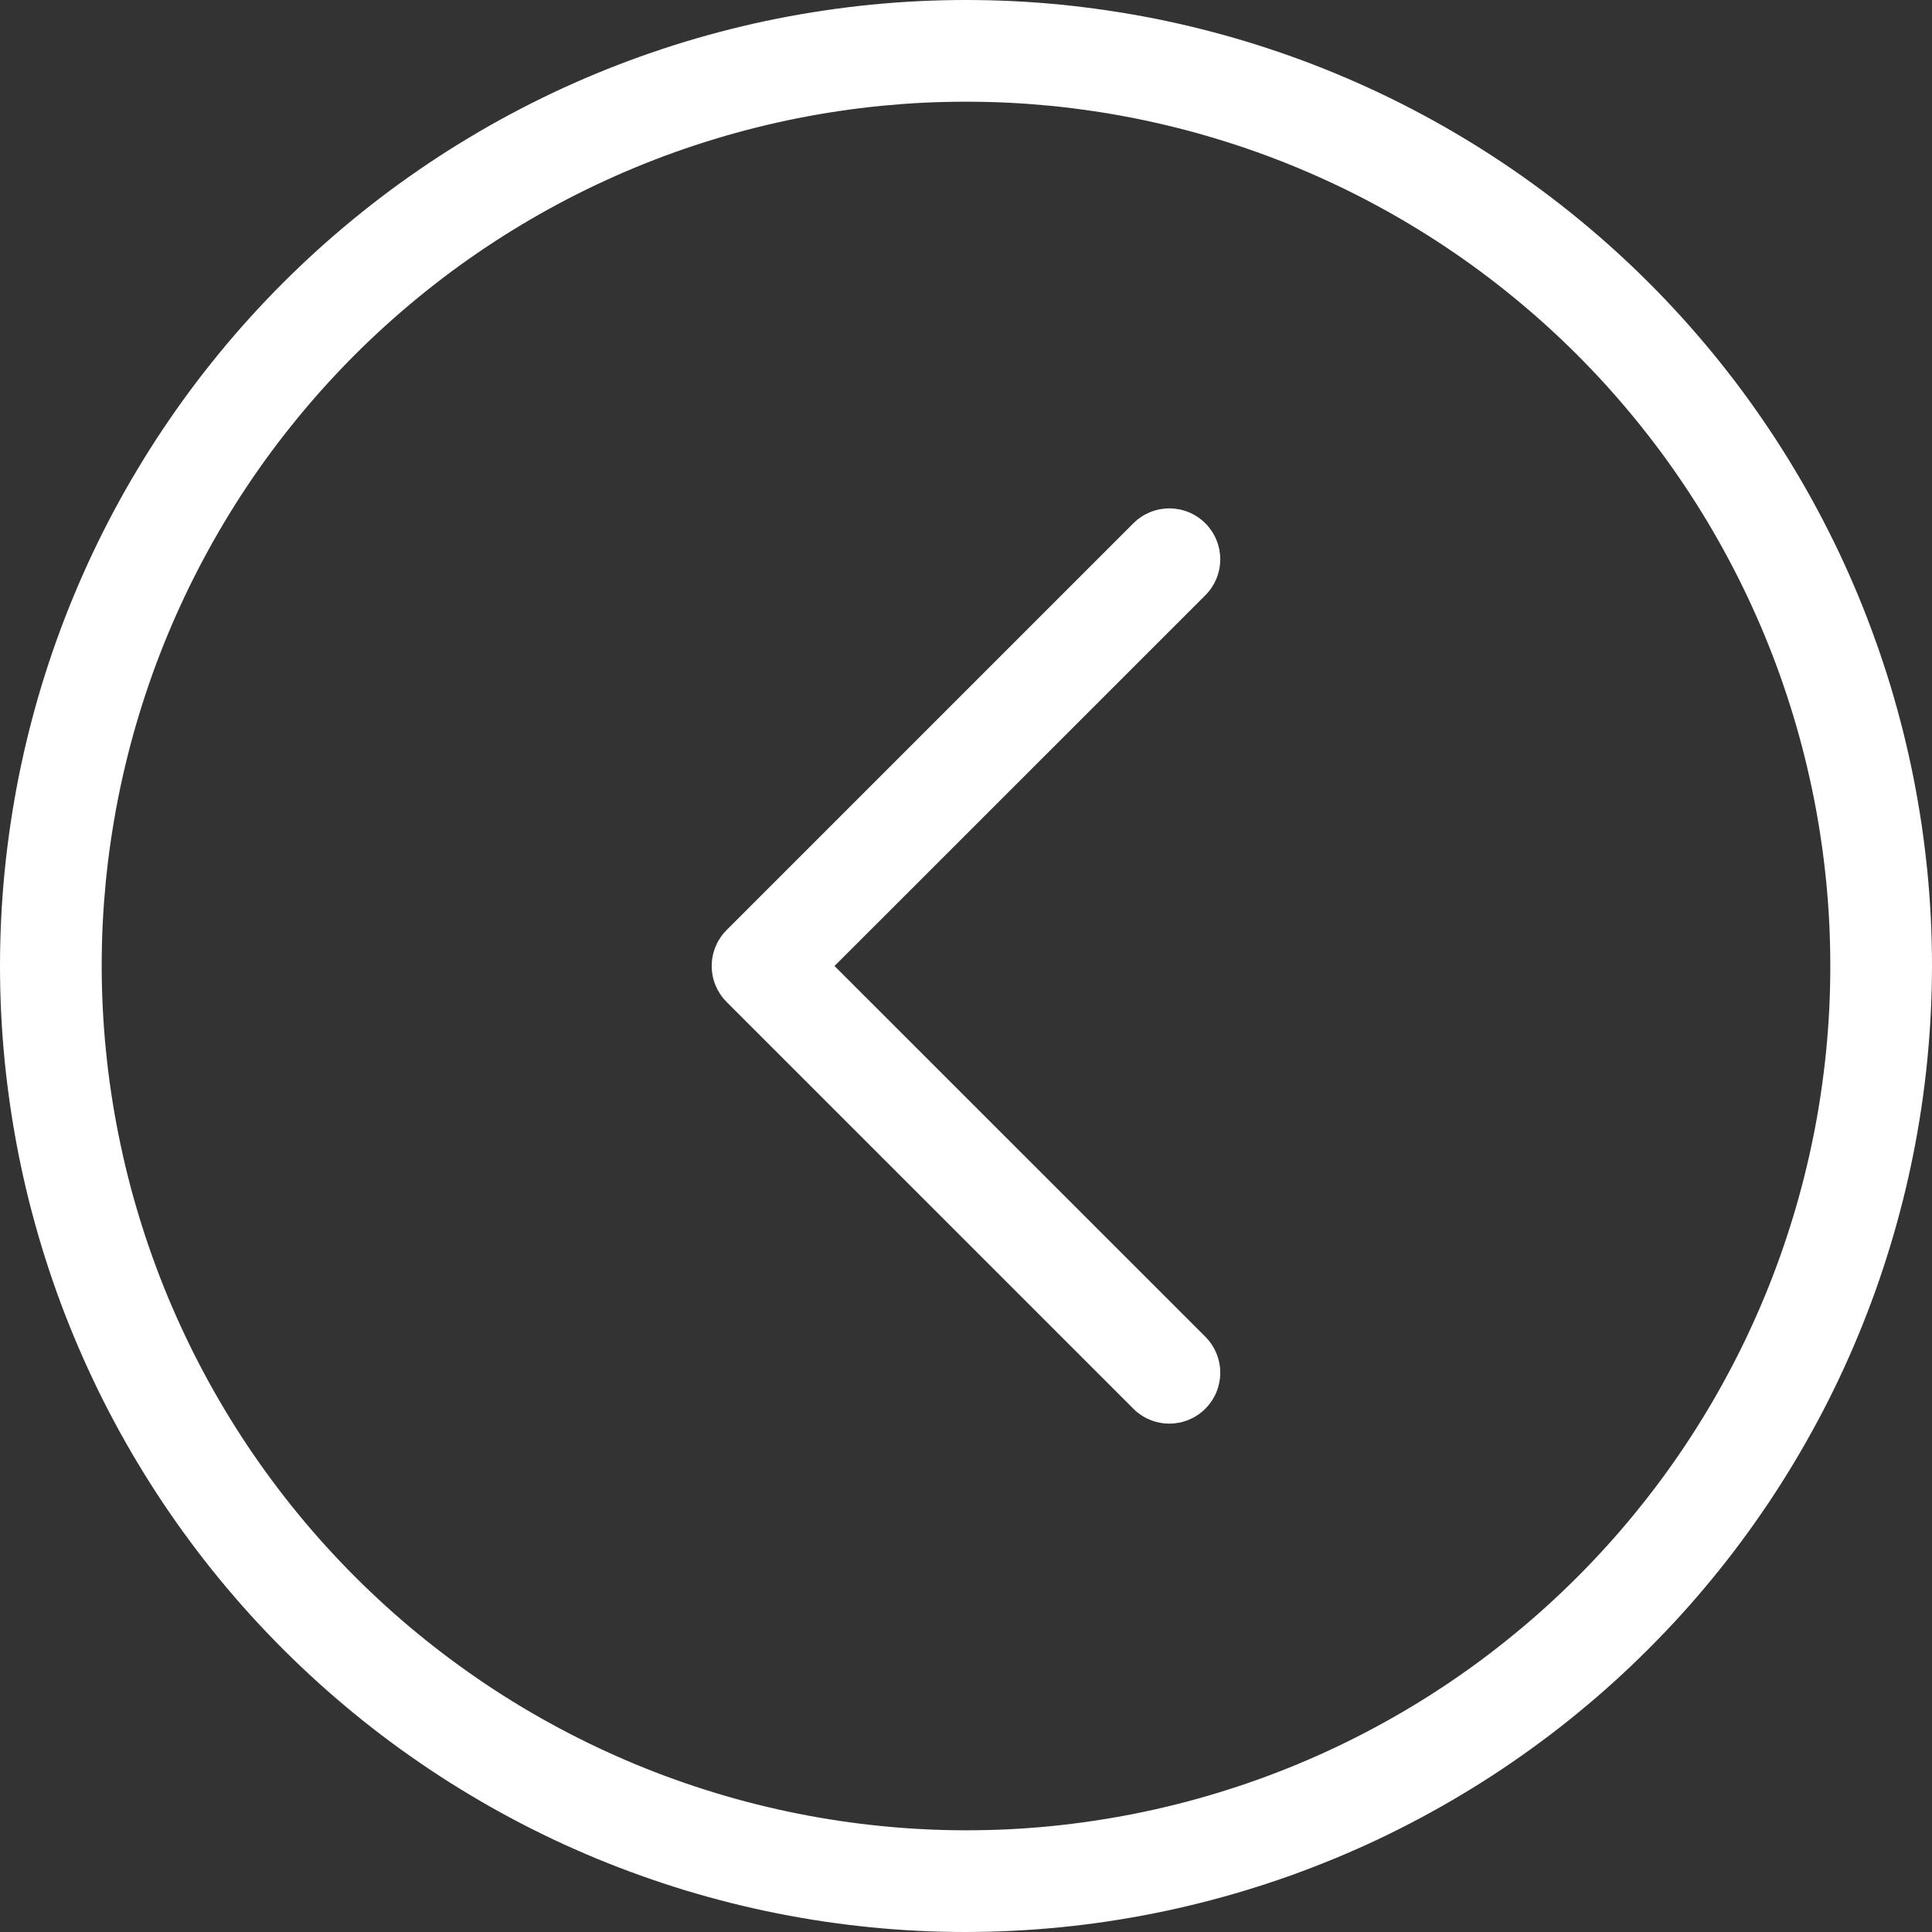
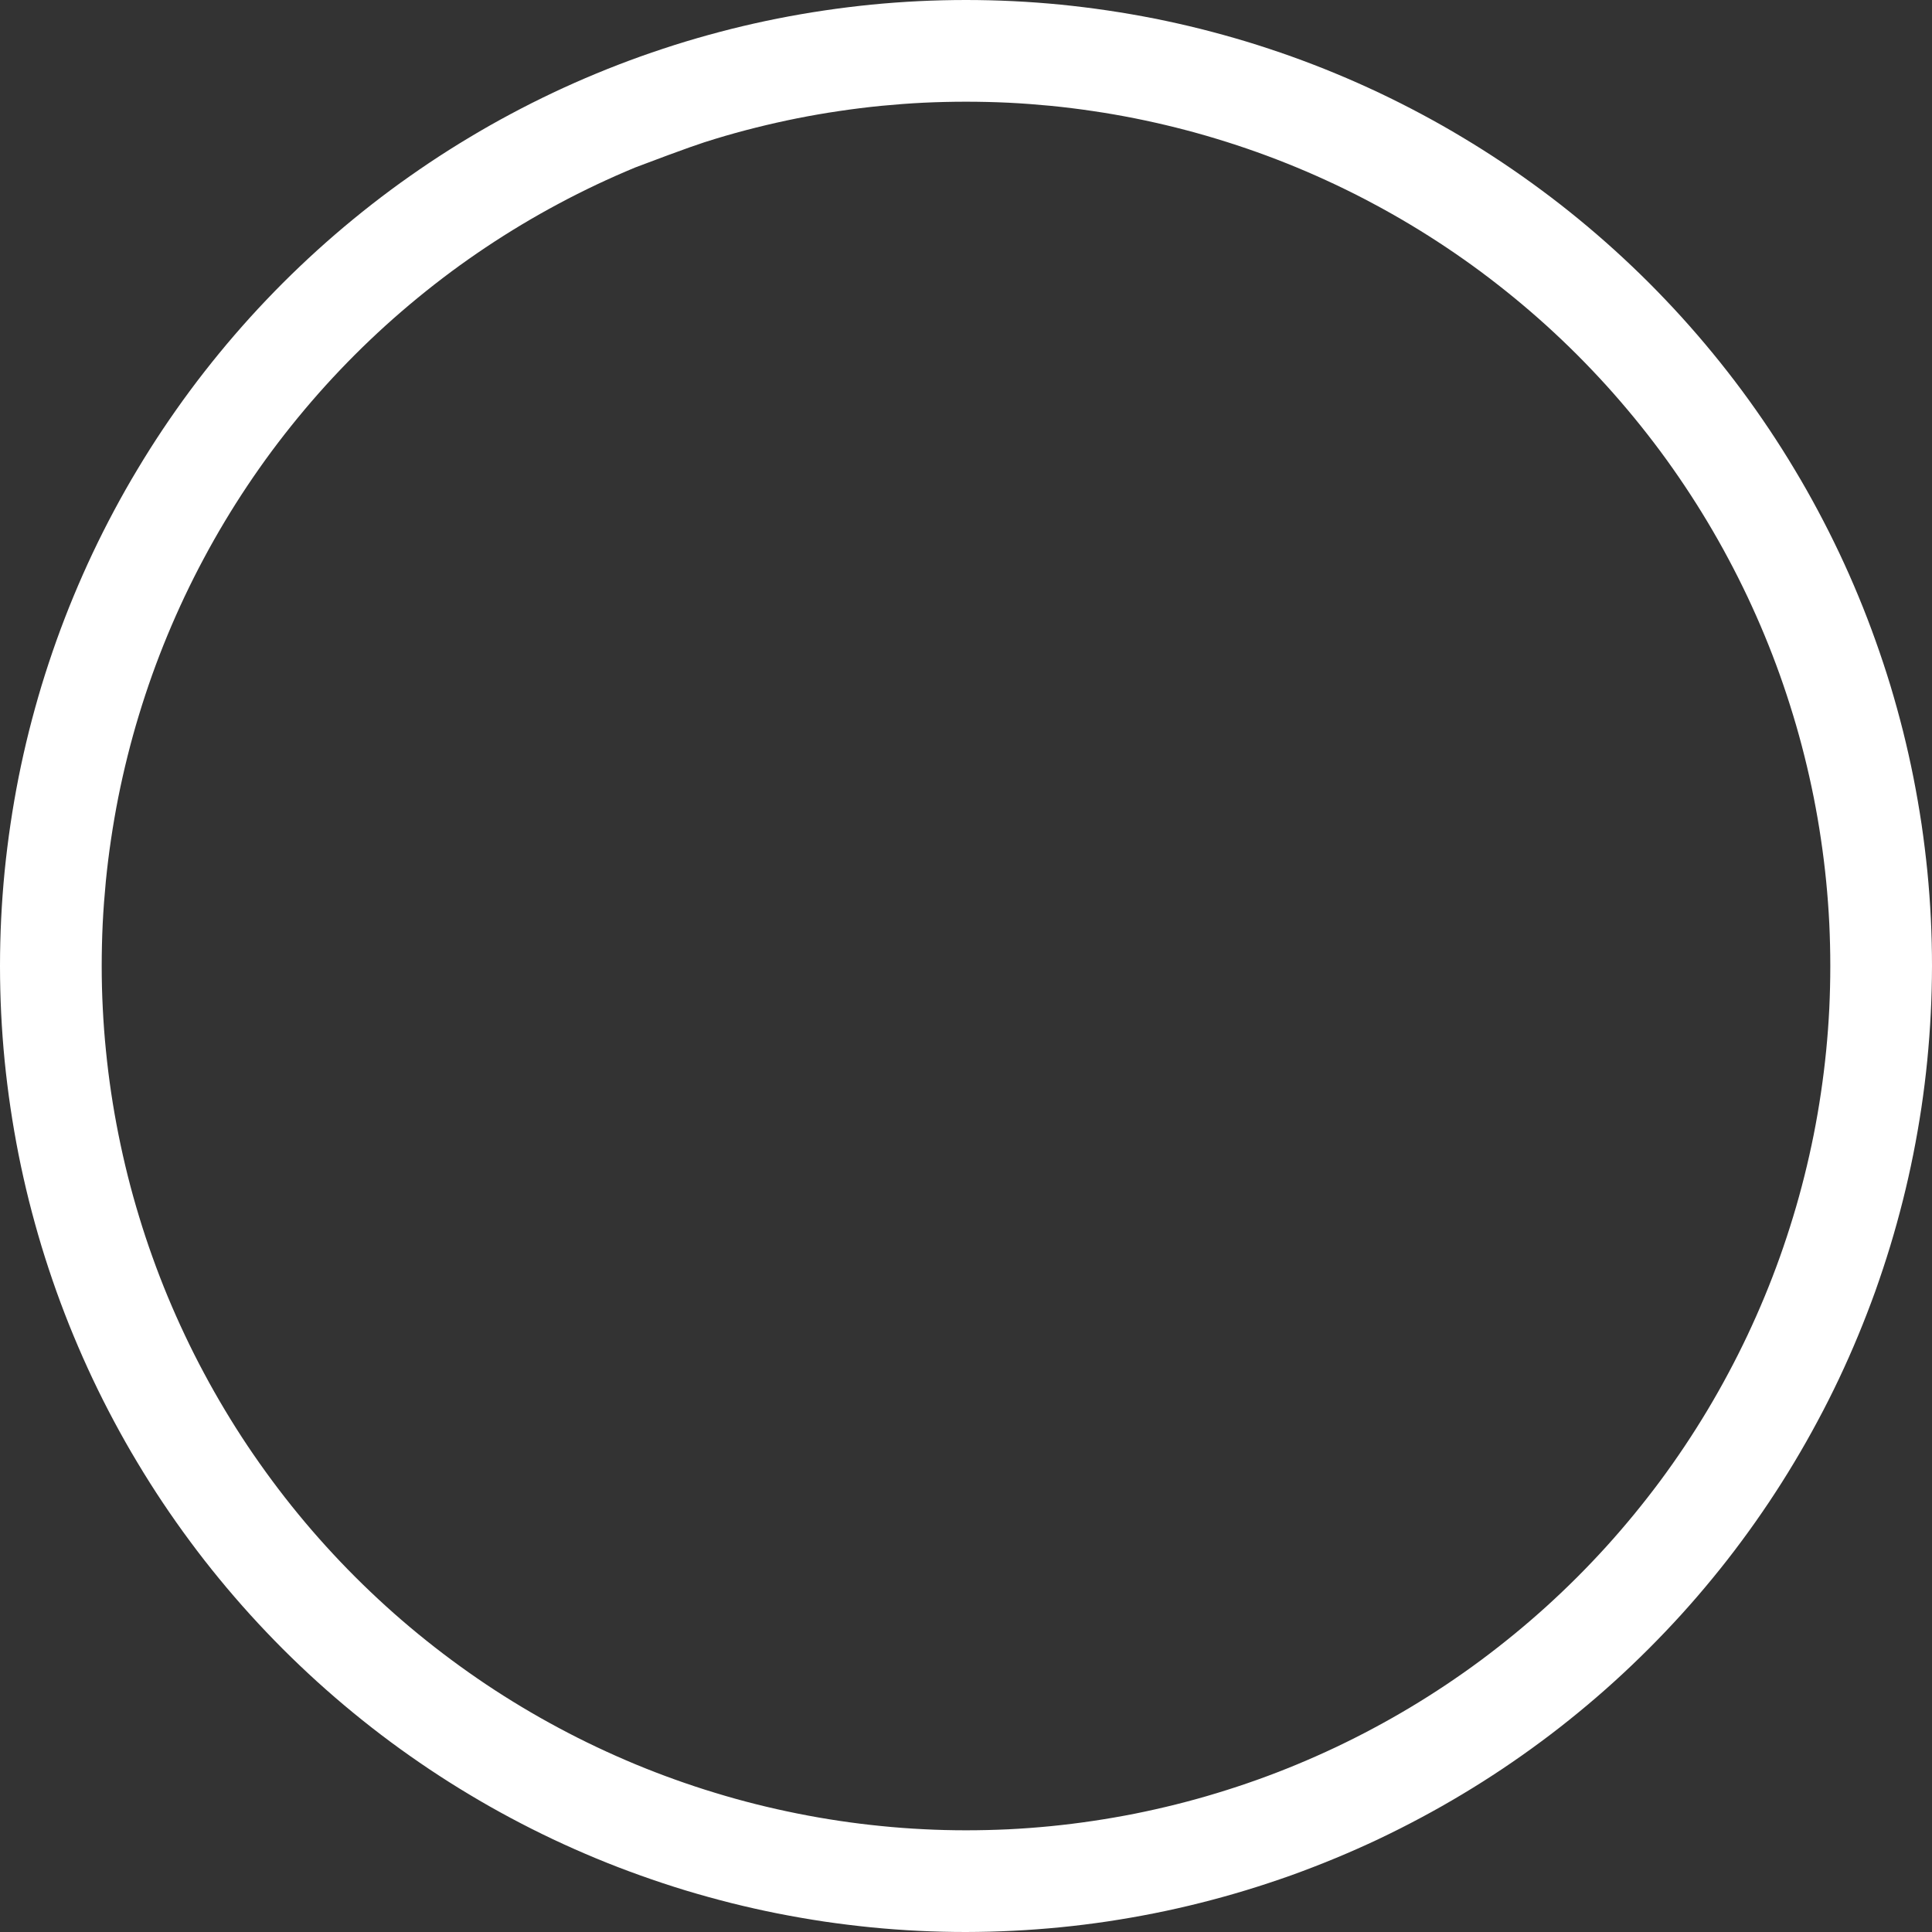
<svg xmlns="http://www.w3.org/2000/svg" width="50" height="50" viewBox="0 0 50 50" fill="none">
  <rect x="0" y="0" width="50" height="50" fill="#333333" stroke="none" />
  <g clip-path="url(#clip0_200_385)">
-     <path d="M50 25C50 24.591 49.99 24.182 49.97 23.773C49.95 23.365 49.92 22.957 49.88 22.55C49.839 22.142 49.789 21.736 49.73 21.332C49.669 20.927 49.599 20.524 49.52 20.123C49.44 19.721 49.35 19.322 49.251 18.925C49.151 18.529 49.042 18.134 48.924 17.743C48.805 17.352 48.676 16.963 48.538 16.578C48.401 16.193 48.254 15.811 48.097 15.433C47.941 15.055 47.775 14.681 47.6 14.311C47.425 13.941 47.241 13.576 47.048 13.215C46.855 12.854 46.654 12.498 46.443 12.148C46.233 11.796 46.014 11.451 45.787 11.111C45.559 10.771 45.324 10.436 45.08 10.107C44.837 9.779 44.585 9.457 44.325 9.14C44.066 8.824 43.798 8.514 43.524 8.211C43.249 7.908 42.967 7.612 42.678 7.322C42.388 7.033 42.092 6.751 41.789 6.476C41.486 6.202 41.176 5.934 40.86 5.675C40.544 5.415 40.221 5.163 39.892 4.92C39.564 4.676 39.229 4.441 38.889 4.213C38.549 3.986 38.204 3.767 37.852 3.557C37.502 3.346 37.146 3.145 36.785 2.952C36.424 2.759 36.059 2.575 35.689 2.4C35.319 2.225 34.945 2.059 34.567 1.903C34.189 1.746 33.807 1.599 33.422 1.461C33.037 1.324 32.648 1.195 32.257 1.076C31.866 0.958 31.471 0.849 31.075 0.749C30.678 0.65 30.279 0.56 29.877 0.48C29.476 0.401 29.073 0.331 28.668 0.271C28.264 0.211 27.858 0.161 27.45 0.12C27.043 0.08 26.635 0.05 26.227 0.03C25.818 0.01 25.409 -3.72529e-07 25 -3.72529e-07C24.591 -3.72529e-07 24.182 0.01 23.773 0.03C23.365 0.05 22.957 0.08 22.55 0.12C22.142 0.161 21.736 0.211 21.332 0.271C20.927 0.331 20.524 0.401 20.123 0.48C19.721 0.56 19.322 0.65 18.925 0.749C18.529 0.849 18.134 0.958 17.743 1.076C17.352 1.195 16.963 1.324 16.578 1.461C16.193 1.599 15.811 1.746 15.433 1.903C15.055 2.059 14.681 2.225 14.311 2.4C13.941 2.575 13.576 2.759 13.215 2.952C12.854 3.145 12.498 3.346 12.148 3.557C11.796 3.767 11.451 3.986 11.111 4.213C10.771 4.441 10.436 4.676 10.107 4.92C9.779 5.163 9.457 5.415 9.14 5.675C8.824 5.934 8.514 6.202 8.211 6.476C7.908 6.751 7.612 7.033 7.322 7.322C7.033 7.612 6.751 7.908 6.476 8.211C6.202 8.514 5.934 8.824 5.675 9.14C5.415 9.457 5.163 9.779 4.92 10.107C4.676 10.436 4.441 10.771 4.213 11.111C3.986 11.451 3.767 11.796 3.557 12.148C3.346 12.498 3.145 12.854 2.952 13.215C2.759 13.576 2.575 13.941 2.4 14.311C2.225 14.681 2.06 15.055 1.903 15.433C1.746 15.811 1.599 16.193 1.461 16.578C1.324 16.963 1.195 17.352 1.076 17.743C0.958 18.134 0.849 18.529 0.749 18.925C0.65 19.322 0.56 19.721 0.48 20.123C0.401 20.524 0.331 20.927 0.271 21.332C0.211 21.736 0.161 22.142 0.12 22.55C0.08 22.957 0.05 23.365 0.03 23.773C0.01 24.182 -3.72529e-07 24.591 -3.72529e-07 25C-3.72529e-07 25.409 0.01 25.818 0.03 26.227C0.05 26.635 0.08 27.043 0.12 27.45C0.161 27.858 0.211 28.264 0.271 28.668C0.331 29.073 0.401 29.476 0.48 29.877C0.56 30.279 0.65 30.678 0.749 31.075C0.849 31.471 0.958 31.866 1.076 32.257C1.195 32.648 1.324 33.037 1.461 33.422C1.599 33.807 1.746 34.189 1.903 34.567C2.06 34.945 2.225 35.319 2.4 35.689C2.575 36.059 2.759 36.424 2.952 36.785C3.145 37.146 3.346 37.502 3.557 37.852C3.767 38.204 3.986 38.549 4.213 38.889C4.441 39.229 4.676 39.564 4.92 39.892C5.163 40.221 5.415 40.544 5.675 40.86C5.934 41.176 6.202 41.486 6.476 41.789C6.751 42.092 7.033 42.388 7.322 42.678C7.612 42.967 7.908 43.249 8.211 43.524C8.514 43.798 8.824 44.066 9.14 44.325C9.457 44.585 9.779 44.837 10.107 45.08C10.436 45.324 10.771 45.559 11.111 45.787C11.451 46.014 11.796 46.233 12.148 46.443C12.498 46.654 12.854 46.855 13.215 47.048C13.576 47.241 13.941 47.425 14.311 47.6C14.681 47.775 15.055 47.94 15.433 48.097C15.811 48.254 16.193 48.401 16.578 48.538C16.963 48.676 17.352 48.805 17.743 48.924C18.134 49.042 18.529 49.151 18.925 49.251C19.322 49.35 19.721 49.44 20.123 49.52C20.524 49.599 20.927 49.669 21.332 49.73C21.736 49.789 22.142 49.839 22.55 49.88C22.957 49.92 23.365 49.95 23.773 49.97C24.182 49.99 24.591 50 25 50C25.409 49.999 25.818 49.989 26.226 49.968C26.635 49.948 27.043 49.917 27.45 49.877C27.857 49.837 28.262 49.786 28.667 49.726C29.071 49.665 29.474 49.595 29.875 49.515C30.276 49.435 30.675 49.345 31.072 49.245C31.469 49.145 31.863 49.036 32.254 48.917C32.645 48.798 33.033 48.669 33.419 48.532C33.803 48.393 34.185 48.246 34.563 48.089C34.94 47.933 35.314 47.767 35.684 47.592C36.053 47.417 36.419 47.232 36.779 47.039C37.14 46.846 37.495 46.645 37.846 46.434C38.197 46.224 38.542 46.005 38.882 45.778C39.222 45.55 39.557 45.315 39.885 45.071C40.214 44.828 40.536 44.576 40.852 44.316C41.168 44.057 41.478 43.79 41.781 43.515C42.084 43.24 42.38 42.958 42.669 42.669C42.958 42.38 43.24 42.084 43.515 41.781C43.79 41.478 44.057 41.168 44.316 40.852C44.576 40.536 44.828 40.214 45.071 39.885C45.315 39.557 45.55 39.222 45.778 38.882C46.005 38.542 46.224 38.197 46.434 37.846C46.645 37.495 46.846 37.14 47.039 36.779C47.233 36.419 47.417 36.053 47.592 35.684C47.767 35.314 47.933 34.94 48.089 34.563C48.246 34.185 48.393 33.803 48.532 33.419C48.669 33.033 48.798 32.645 48.917 32.254C49.036 31.863 49.145 31.468 49.245 31.072C49.345 30.675 49.435 30.276 49.515 29.875C49.595 29.474 49.665 29.071 49.726 28.667C49.786 28.262 49.837 27.857 49.877 27.45C49.917 27.043 49.948 26.635 49.968 26.226C49.989 25.818 49.999 25.409 50 25ZM2.632 25C2.632 24.634 2.641 24.268 2.658 23.902C2.676 23.537 2.704 23.172 2.739 22.807C2.775 22.443 2.82 22.08 2.874 21.718C2.928 21.356 2.99 20.995 3.061 20.636C3.133 20.277 3.213 19.92 3.302 19.565C3.391 19.21 3.488 18.857 3.595 18.507C3.701 18.157 3.816 17.809 3.939 17.464C4.062 17.12 4.194 16.778 4.334 16.44C4.474 16.102 4.623 15.767 4.779 15.436C4.936 15.105 5.1 14.778 5.273 14.456C5.445 14.133 5.626 13.814 5.814 13.5C6.002 13.186 6.198 12.877 6.401 12.573C6.605 12.268 6.815 11.969 7.033 11.675C7.252 11.381 7.477 11.092 7.709 10.81C7.941 10.527 8.18 10.25 8.426 9.978C8.672 9.707 8.924 9.442 9.183 9.183C9.442 8.924 9.707 8.672 9.978 8.426C10.25 8.18 10.527 7.941 10.81 7.709C11.092 7.477 11.381 7.252 11.675 7.033C11.969 6.815 12.268 6.605 12.573 6.401C12.877 6.198 13.186 6.002 13.5 5.814C13.814 5.626 14.133 5.445 14.456 5.273C14.778 5.1 15.105 4.936 15.436 4.779C15.767 4.623 16.102 4.474 16.44 4.334C16.778 4.194 17.12 4.062 17.464 3.939C17.809 3.816 18.157 3.701 18.507 3.595C18.857 3.488 19.21 3.391 19.565 3.302C19.92 3.213 20.277 3.133 20.636 3.061C20.995 2.99 21.356 2.927 21.718 2.874C22.08 2.82 22.443 2.775 22.807 2.739C23.172 2.704 23.537 2.676 23.902 2.658C24.268 2.641 24.634 2.632 25 2.632C25.366 2.632 25.732 2.641 26.098 2.658C26.463 2.676 26.828 2.704 27.193 2.739C27.557 2.775 27.92 2.82 28.282 2.874C28.644 2.927 29.005 2.99 29.364 3.061C29.723 3.133 30.08 3.213 30.435 3.302C30.79 3.391 31.143 3.488 31.493 3.595C31.843 3.701 32.191 3.816 32.536 3.939C32.88 4.062 33.222 4.194 33.56 4.334C33.898 4.474 34.233 4.623 34.564 4.779C34.895 4.936 35.222 5.1 35.544 5.273C35.867 5.445 36.186 5.626 36.5 5.814C36.814 6.002 37.123 6.198 37.427 6.401C37.732 6.605 38.031 6.815 38.325 7.033C38.619 7.252 38.907 7.477 39.19 7.709C39.473 7.941 39.75 8.18 40.022 8.426C40.293 8.672 40.558 8.924 40.817 9.183C41.076 9.442 41.328 9.707 41.574 9.978C41.82 10.25 42.059 10.527 42.291 10.81C42.523 11.092 42.748 11.381 42.967 11.675C43.185 11.969 43.395 12.268 43.599 12.573C43.802 12.877 43.998 13.186 44.186 13.5C44.374 13.814 44.555 14.133 44.727 14.456C44.9 14.778 45.064 15.105 45.221 15.436C45.377 15.767 45.526 16.102 45.666 16.44C45.806 16.778 45.938 17.12 46.061 17.464C46.184 17.809 46.299 18.157 46.405 18.507C46.512 18.857 46.609 19.21 46.698 19.565C46.787 19.92 46.867 20.277 46.939 20.636C47.01 20.995 47.073 21.356 47.126 21.718C47.18 22.08 47.225 22.443 47.261 22.807C47.297 23.172 47.324 23.537 47.342 23.902C47.359 24.268 47.368 24.634 47.368 25C47.368 25.366 47.359 25.732 47.342 26.098C47.324 26.463 47.297 26.828 47.261 27.193C47.225 27.557 47.18 27.92 47.126 28.282C47.073 28.644 47.01 29.005 46.939 29.364C46.867 29.723 46.787 30.08 46.698 30.435C46.609 30.79 46.512 31.143 46.405 31.493C46.299 31.843 46.184 32.191 46.061 32.536C45.938 32.88 45.806 33.222 45.666 33.56C45.526 33.898 45.377 34.233 45.221 34.564C45.064 34.895 44.9 35.222 44.727 35.544C44.555 35.867 44.374 36.186 44.186 36.5C43.998 36.814 43.802 37.123 43.599 37.427C43.395 37.732 43.185 38.031 42.967 38.325C42.748 38.619 42.523 38.907 42.291 39.19C42.059 39.473 41.82 39.75 41.574 40.022C41.328 40.293 41.076 40.558 40.817 40.817C40.558 41.076 40.293 41.328 40.022 41.574C39.75 41.82 39.473 42.059 39.19 42.291C38.907 42.523 38.619 42.748 38.325 42.967C38.031 43.185 37.732 43.395 37.427 43.599C37.123 43.802 36.814 43.998 36.5 44.186C36.186 44.374 35.867 44.555 35.544 44.727C35.222 44.9 34.895 45.064 34.564 45.221C34.233 45.377 33.898 45.526 33.56 45.666C33.222 45.806 32.88 45.938 32.536 46.061C32.191 46.184 31.843 46.299 31.493 46.405C31.143 46.512 30.79 46.609 30.435 46.698C30.08 46.787 29.723 46.867 29.364 46.939C29.005 47.01 28.644 47.072 28.282 47.126C27.92 47.18 27.557 47.225 27.193 47.261C26.828 47.297 26.463 47.324 26.098 47.342C25.732 47.359 25.366 47.368 25 47.368C24.634 47.368 24.268 47.359 23.903 47.34C23.537 47.322 23.172 47.295 22.808 47.258C22.444 47.222 22.081 47.177 21.719 47.123C21.357 47.069 20.997 47.006 20.638 46.934C20.279 46.862 19.922 46.782 19.567 46.693C19.212 46.604 18.86 46.506 18.51 46.399C18.16 46.293 17.812 46.178 17.468 46.054C17.123 45.931 16.782 45.799 16.444 45.659C16.106 45.518 15.772 45.37 15.441 45.213C15.11 45.057 14.784 44.892 14.461 44.719C14.138 44.547 13.82 44.366 13.506 44.178C13.192 43.99 12.883 43.794 12.579 43.591C12.275 43.387 11.976 43.176 11.682 42.958C11.388 42.74 11.1 42.515 10.817 42.283C10.534 42.051 10.257 41.812 9.986 41.566C9.715 41.32 9.45 41.068 9.191 40.809C8.932 40.55 8.68 40.285 8.434 40.014C8.188 39.743 7.949 39.466 7.717 39.183C7.485 38.901 7.26 38.612 7.042 38.318C6.824 38.024 6.613 37.725 6.409 37.421C6.206 37.117 6.01 36.808 5.822 36.494C5.634 36.18 5.453 35.862 5.281 35.539C5.108 35.217 4.943 34.89 4.787 34.559C4.63 34.228 4.482 33.894 4.341 33.556C4.201 33.218 4.069 32.877 3.946 32.532C3.822 32.188 3.707 31.84 3.601 31.49C3.494 31.14 3.396 30.788 3.307 30.433C3.218 30.078 3.138 29.721 3.066 29.362C2.994 29.003 2.931 28.643 2.877 28.281C2.823 27.919 2.778 27.556 2.742 27.192C2.705 26.828 2.678 26.463 2.66 26.097C2.641 25.732 2.632 25.366 2.632 25Z" fill="white" />
-     <path d="M31.195 34.595L21.597 25L31.195 15.405C31.225 15.375 31.254 15.343 31.281 15.309C31.309 15.276 31.334 15.241 31.358 15.206C31.382 15.17 31.404 15.133 31.425 15.095C31.445 15.057 31.463 15.018 31.48 14.978C31.496 14.938 31.511 14.898 31.523 14.856C31.536 14.815 31.546 14.773 31.555 14.731C31.563 14.688 31.57 14.646 31.574 14.603C31.578 14.56 31.58 14.517 31.58 14.474C31.58 14.431 31.578 14.388 31.574 14.345C31.569 14.302 31.563 14.259 31.555 14.217C31.546 14.175 31.535 14.133 31.523 14.092C31.511 14.05 31.496 14.01 31.48 13.97C31.463 13.93 31.445 13.891 31.424 13.853C31.404 13.815 31.382 13.778 31.358 13.742C31.334 13.707 31.308 13.672 31.281 13.639C31.253 13.605 31.224 13.573 31.194 13.543C31.163 13.512 31.132 13.483 31.098 13.456C31.065 13.429 31.03 13.403 30.994 13.379C30.959 13.355 30.922 13.333 30.884 13.313C30.846 13.292 30.806 13.274 30.767 13.257C30.727 13.241 30.686 13.226 30.645 13.214C30.604 13.201 30.562 13.191 30.52 13.182C30.477 13.174 30.435 13.168 30.392 13.163C30.349 13.159 30.306 13.157 30.263 13.157C30.22 13.157 30.177 13.159 30.134 13.163C30.091 13.168 30.048 13.174 30.006 13.182C29.964 13.191 29.922 13.201 29.881 13.214C29.839 13.226 29.799 13.241 29.759 13.257C29.719 13.274 29.68 13.292 29.642 13.312C29.604 13.332 29.567 13.355 29.531 13.379C29.495 13.403 29.461 13.428 29.427 13.455C29.394 13.483 29.362 13.512 29.332 13.542L18.805 24.069C18.775 24.099 18.746 24.131 18.718 24.164C18.691 24.198 18.665 24.232 18.641 24.268C18.617 24.304 18.595 24.341 18.574 24.379C18.554 24.417 18.536 24.456 18.519 24.496C18.503 24.536 18.488 24.576 18.476 24.617C18.463 24.659 18.452 24.701 18.444 24.743C18.436 24.785 18.429 24.828 18.425 24.871C18.421 24.914 18.419 24.957 18.419 25C18.419 25.043 18.421 25.086 18.425 25.129C18.429 25.172 18.436 25.215 18.444 25.257C18.452 25.299 18.463 25.341 18.476 25.383C18.488 25.424 18.503 25.465 18.519 25.504C18.536 25.544 18.554 25.583 18.574 25.621C18.595 25.659 18.617 25.696 18.641 25.732C18.665 25.768 18.691 25.802 18.718 25.836C18.746 25.869 18.775 25.901 18.805 25.931L29.332 36.458C29.362 36.489 29.394 36.517 29.427 36.545C29.461 36.572 29.495 36.597 29.531 36.622C29.567 36.645 29.604 36.668 29.642 36.688C29.68 36.708 29.719 36.727 29.759 36.743C29.799 36.76 29.839 36.774 29.881 36.787C29.922 36.799 29.964 36.809 30.006 36.818C30.048 36.826 30.091 36.833 30.134 36.837C30.177 36.841 30.22 36.843 30.263 36.843C30.306 36.843 30.349 36.841 30.392 36.837C30.435 36.832 30.477 36.826 30.52 36.818C30.562 36.809 30.604 36.799 30.645 36.786C30.686 36.774 30.727 36.759 30.767 36.743C30.806 36.726 30.846 36.708 30.884 36.688C30.922 36.667 30.959 36.645 30.994 36.621C31.03 36.597 31.065 36.572 31.098 36.544C31.132 36.517 31.163 36.488 31.194 36.457C31.224 36.427 31.253 36.395 31.281 36.361C31.308 36.328 31.334 36.294 31.358 36.258C31.382 36.222 31.404 36.185 31.424 36.147C31.445 36.109 31.463 36.07 31.48 36.03C31.496 35.99 31.511 35.95 31.523 35.908C31.535 35.867 31.546 35.825 31.555 35.783C31.563 35.741 31.569 35.698 31.574 35.655C31.578 35.612 31.58 35.569 31.58 35.526C31.58 35.483 31.578 35.44 31.574 35.397C31.57 35.354 31.563 35.312 31.555 35.269C31.546 35.227 31.536 35.185 31.523 35.144C31.511 35.102 31.496 35.062 31.48 35.022C31.463 34.982 31.445 34.943 31.425 34.905C31.404 34.867 31.382 34.83 31.358 34.794C31.334 34.759 31.309 34.724 31.281 34.691C31.254 34.657 31.225 34.625 31.195 34.595Z" fill="white" />
+     <path d="M50 25C50 24.591 49.99 24.182 49.97 23.773C49.95 23.365 49.92 22.957 49.88 22.55C49.839 22.142 49.789 21.736 49.73 21.332C49.669 20.927 49.599 20.524 49.52 20.123C49.44 19.721 49.35 19.322 49.251 18.925C49.151 18.529 49.042 18.134 48.924 17.743C48.805 17.352 48.676 16.963 48.538 16.578C48.401 16.193 48.254 15.811 48.097 15.433C47.941 15.055 47.775 14.681 47.6 14.311C47.425 13.941 47.241 13.576 47.048 13.215C46.855 12.854 46.654 12.498 46.443 12.148C46.233 11.796 46.014 11.451 45.787 11.111C45.559 10.771 45.324 10.436 45.08 10.107C44.837 9.779 44.585 9.457 44.325 9.14C44.066 8.824 43.798 8.514 43.524 8.211C43.249 7.908 42.967 7.612 42.678 7.322C42.388 7.033 42.092 6.751 41.789 6.476C41.486 6.202 41.176 5.934 40.86 5.675C40.544 5.415 40.221 5.163 39.892 4.92C39.564 4.676 39.229 4.441 38.889 4.213C38.549 3.986 38.204 3.767 37.852 3.557C37.502 3.346 37.146 3.145 36.785 2.952C36.424 2.759 36.059 2.575 35.689 2.4C35.319 2.225 34.945 2.059 34.567 1.903C34.189 1.746 33.807 1.599 33.422 1.461C33.037 1.324 32.648 1.195 32.257 1.076C31.866 0.958 31.471 0.849 31.075 0.749C30.678 0.65 30.279 0.56 29.877 0.48C29.476 0.401 29.073 0.331 28.668 0.271C28.264 0.211 27.858 0.161 27.45 0.12C27.043 0.08 26.635 0.05 26.227 0.03C25.818 0.01 25.409 -3.72529e-07 25 -3.72529e-07C24.591 -3.72529e-07 24.182 0.01 23.773 0.03C23.365 0.05 22.957 0.08 22.55 0.12C22.142 0.161 21.736 0.211 21.332 0.271C20.927 0.331 20.524 0.401 20.123 0.48C19.721 0.56 19.322 0.65 18.925 0.749C18.529 0.849 18.134 0.958 17.743 1.076C17.352 1.195 16.963 1.324 16.578 1.461C16.193 1.599 15.811 1.746 15.433 1.903C15.055 2.059 14.681 2.225 14.311 2.4C13.941 2.575 13.576 2.759 13.215 2.952C12.854 3.145 12.498 3.346 12.148 3.557C11.796 3.767 11.451 3.986 11.111 4.213C10.771 4.441 10.436 4.676 10.107 4.92C9.779 5.163 9.457 5.415 9.14 5.675C8.824 5.934 8.514 6.202 8.211 6.476C7.908 6.751 7.612 7.033 7.322 7.322C7.033 7.612 6.751 7.908 6.476 8.211C6.202 8.514 5.934 8.824 5.675 9.14C5.415 9.457 5.163 9.779 4.92 10.107C4.676 10.436 4.441 10.771 4.213 11.111C3.986 11.451 3.767 11.796 3.557 12.148C3.346 12.498 3.145 12.854 2.952 13.215C2.759 13.576 2.575 13.941 2.4 14.311C2.225 14.681 2.06 15.055 1.903 15.433C1.746 15.811 1.599 16.193 1.461 16.578C1.324 16.963 1.195 17.352 1.076 17.743C0.958 18.134 0.849 18.529 0.749 18.925C0.65 19.322 0.56 19.721 0.48 20.123C0.401 20.524 0.331 20.927 0.271 21.332C0.211 21.736 0.161 22.142 0.12 22.55C0.08 22.957 0.05 23.365 0.03 23.773C0.01 24.182 -3.72529e-07 24.591 -3.72529e-07 25C-3.72529e-07 25.409 0.01 25.818 0.03 26.227C0.05 26.635 0.08 27.043 0.12 27.45C0.161 27.858 0.211 28.264 0.271 28.668C0.331 29.073 0.401 29.476 0.48 29.877C0.56 30.279 0.65 30.678 0.749 31.075C0.849 31.471 0.958 31.866 1.076 32.257C1.195 32.648 1.324 33.037 1.461 33.422C1.599 33.807 1.746 34.189 1.903 34.567C2.06 34.945 2.225 35.319 2.4 35.689C2.575 36.059 2.759 36.424 2.952 36.785C3.145 37.146 3.346 37.502 3.557 37.852C3.767 38.204 3.986 38.549 4.213 38.889C4.441 39.229 4.676 39.564 4.92 39.892C5.163 40.221 5.415 40.544 5.675 40.86C5.934 41.176 6.202 41.486 6.476 41.789C6.751 42.092 7.033 42.388 7.322 42.678C7.612 42.967 7.908 43.249 8.211 43.524C8.514 43.798 8.824 44.066 9.14 44.325C9.457 44.585 9.779 44.837 10.107 45.08C10.436 45.324 10.771 45.559 11.111 45.787C11.451 46.014 11.796 46.233 12.148 46.443C12.498 46.654 12.854 46.855 13.215 47.048C13.576 47.241 13.941 47.425 14.311 47.6C14.681 47.775 15.055 47.94 15.433 48.097C15.811 48.254 16.193 48.401 16.578 48.538C16.963 48.676 17.352 48.805 17.743 48.924C18.134 49.042 18.529 49.151 18.925 49.251C19.322 49.35 19.721 49.44 20.123 49.52C20.524 49.599 20.927 49.669 21.332 49.73C21.736 49.789 22.142 49.839 22.55 49.88C22.957 49.92 23.365 49.95 23.773 49.97C24.182 49.99 24.591 50 25 50C25.409 49.999 25.818 49.989 26.226 49.968C26.635 49.948 27.043 49.917 27.45 49.877C27.857 49.837 28.262 49.786 28.667 49.726C29.071 49.665 29.474 49.595 29.875 49.515C30.276 49.435 30.675 49.345 31.072 49.245C31.469 49.145 31.863 49.036 32.254 48.917C32.645 48.798 33.033 48.669 33.419 48.532C33.803 48.393 34.185 48.246 34.563 48.089C34.94 47.933 35.314 47.767 35.684 47.592C36.053 47.417 36.419 47.232 36.779 47.039C37.14 46.846 37.495 46.645 37.846 46.434C38.197 46.224 38.542 46.005 38.882 45.778C39.222 45.55 39.557 45.315 39.885 45.071C40.214 44.828 40.536 44.576 40.852 44.316C41.168 44.057 41.478 43.79 41.781 43.515C42.084 43.24 42.38 42.958 42.669 42.669C42.958 42.38 43.24 42.084 43.515 41.781C43.79 41.478 44.057 41.168 44.316 40.852C44.576 40.536 44.828 40.214 45.071 39.885C45.315 39.557 45.55 39.222 45.778 38.882C46.005 38.542 46.224 38.197 46.434 37.846C46.645 37.495 46.846 37.14 47.039 36.779C47.233 36.419 47.417 36.053 47.592 35.684C47.767 35.314 47.933 34.94 48.089 34.563C48.246 34.185 48.393 33.803 48.532 33.419C48.669 33.033 48.798 32.645 48.917 32.254C49.036 31.863 49.145 31.468 49.245 31.072C49.345 30.675 49.435 30.276 49.515 29.875C49.595 29.474 49.665 29.071 49.726 28.667C49.786 28.262 49.837 27.857 49.877 27.45C49.917 27.043 49.948 26.635 49.968 26.226C49.989 25.818 49.999 25.409 50 25ZM2.632 25C2.632 24.634 2.641 24.268 2.658 23.902C2.676 23.537 2.704 23.172 2.739 22.807C2.775 22.443 2.82 22.08 2.874 21.718C2.928 21.356 2.99 20.995 3.061 20.636C3.133 20.277 3.213 19.92 3.302 19.565C3.391 19.21 3.488 18.857 3.595 18.507C3.701 18.157 3.816 17.809 3.939 17.464C4.062 17.12 4.194 16.778 4.334 16.44C4.474 16.102 4.623 15.767 4.779 15.436C4.936 15.105 5.1 14.778 5.273 14.456C5.445 14.133 5.626 13.814 5.814 13.5C6.002 13.186 6.198 12.877 6.401 12.573C6.605 12.268 6.815 11.969 7.033 11.675C7.252 11.381 7.477 11.092 7.709 10.81C7.941 10.527 8.18 10.25 8.426 9.978C8.672 9.707 8.924 9.442 9.183 9.183C9.442 8.924 9.707 8.672 9.978 8.426C10.25 8.18 10.527 7.941 10.81 7.709C11.092 7.477 11.381 7.252 11.675 7.033C11.969 6.815 12.268 6.605 12.573 6.401C12.877 6.198 13.186 6.002 13.5 5.814C13.814 5.626 14.133 5.445 14.456 5.273C14.778 5.1 15.105 4.936 15.436 4.779C15.767 4.623 16.102 4.474 16.44 4.334C17.809 3.816 18.157 3.701 18.507 3.595C18.857 3.488 19.21 3.391 19.565 3.302C19.92 3.213 20.277 3.133 20.636 3.061C20.995 2.99 21.356 2.927 21.718 2.874C22.08 2.82 22.443 2.775 22.807 2.739C23.172 2.704 23.537 2.676 23.902 2.658C24.268 2.641 24.634 2.632 25 2.632C25.366 2.632 25.732 2.641 26.098 2.658C26.463 2.676 26.828 2.704 27.193 2.739C27.557 2.775 27.92 2.82 28.282 2.874C28.644 2.927 29.005 2.99 29.364 3.061C29.723 3.133 30.08 3.213 30.435 3.302C30.79 3.391 31.143 3.488 31.493 3.595C31.843 3.701 32.191 3.816 32.536 3.939C32.88 4.062 33.222 4.194 33.56 4.334C33.898 4.474 34.233 4.623 34.564 4.779C34.895 4.936 35.222 5.1 35.544 5.273C35.867 5.445 36.186 5.626 36.5 5.814C36.814 6.002 37.123 6.198 37.427 6.401C37.732 6.605 38.031 6.815 38.325 7.033C38.619 7.252 38.907 7.477 39.19 7.709C39.473 7.941 39.75 8.18 40.022 8.426C40.293 8.672 40.558 8.924 40.817 9.183C41.076 9.442 41.328 9.707 41.574 9.978C41.82 10.25 42.059 10.527 42.291 10.81C42.523 11.092 42.748 11.381 42.967 11.675C43.185 11.969 43.395 12.268 43.599 12.573C43.802 12.877 43.998 13.186 44.186 13.5C44.374 13.814 44.555 14.133 44.727 14.456C44.9 14.778 45.064 15.105 45.221 15.436C45.377 15.767 45.526 16.102 45.666 16.44C45.806 16.778 45.938 17.12 46.061 17.464C46.184 17.809 46.299 18.157 46.405 18.507C46.512 18.857 46.609 19.21 46.698 19.565C46.787 19.92 46.867 20.277 46.939 20.636C47.01 20.995 47.073 21.356 47.126 21.718C47.18 22.08 47.225 22.443 47.261 22.807C47.297 23.172 47.324 23.537 47.342 23.902C47.359 24.268 47.368 24.634 47.368 25C47.368 25.366 47.359 25.732 47.342 26.098C47.324 26.463 47.297 26.828 47.261 27.193C47.225 27.557 47.18 27.92 47.126 28.282C47.073 28.644 47.01 29.005 46.939 29.364C46.867 29.723 46.787 30.08 46.698 30.435C46.609 30.79 46.512 31.143 46.405 31.493C46.299 31.843 46.184 32.191 46.061 32.536C45.938 32.88 45.806 33.222 45.666 33.56C45.526 33.898 45.377 34.233 45.221 34.564C45.064 34.895 44.9 35.222 44.727 35.544C44.555 35.867 44.374 36.186 44.186 36.5C43.998 36.814 43.802 37.123 43.599 37.427C43.395 37.732 43.185 38.031 42.967 38.325C42.748 38.619 42.523 38.907 42.291 39.19C42.059 39.473 41.82 39.75 41.574 40.022C41.328 40.293 41.076 40.558 40.817 40.817C40.558 41.076 40.293 41.328 40.022 41.574C39.75 41.82 39.473 42.059 39.19 42.291C38.907 42.523 38.619 42.748 38.325 42.967C38.031 43.185 37.732 43.395 37.427 43.599C37.123 43.802 36.814 43.998 36.5 44.186C36.186 44.374 35.867 44.555 35.544 44.727C35.222 44.9 34.895 45.064 34.564 45.221C34.233 45.377 33.898 45.526 33.56 45.666C33.222 45.806 32.88 45.938 32.536 46.061C32.191 46.184 31.843 46.299 31.493 46.405C31.143 46.512 30.79 46.609 30.435 46.698C30.08 46.787 29.723 46.867 29.364 46.939C29.005 47.01 28.644 47.072 28.282 47.126C27.92 47.18 27.557 47.225 27.193 47.261C26.828 47.297 26.463 47.324 26.098 47.342C25.732 47.359 25.366 47.368 25 47.368C24.634 47.368 24.268 47.359 23.903 47.34C23.537 47.322 23.172 47.295 22.808 47.258C22.444 47.222 22.081 47.177 21.719 47.123C21.357 47.069 20.997 47.006 20.638 46.934C20.279 46.862 19.922 46.782 19.567 46.693C19.212 46.604 18.86 46.506 18.51 46.399C18.16 46.293 17.812 46.178 17.468 46.054C17.123 45.931 16.782 45.799 16.444 45.659C16.106 45.518 15.772 45.37 15.441 45.213C15.11 45.057 14.784 44.892 14.461 44.719C14.138 44.547 13.82 44.366 13.506 44.178C13.192 43.99 12.883 43.794 12.579 43.591C12.275 43.387 11.976 43.176 11.682 42.958C11.388 42.74 11.1 42.515 10.817 42.283C10.534 42.051 10.257 41.812 9.986 41.566C9.715 41.32 9.45 41.068 9.191 40.809C8.932 40.55 8.68 40.285 8.434 40.014C8.188 39.743 7.949 39.466 7.717 39.183C7.485 38.901 7.26 38.612 7.042 38.318C6.824 38.024 6.613 37.725 6.409 37.421C6.206 37.117 6.01 36.808 5.822 36.494C5.634 36.18 5.453 35.862 5.281 35.539C5.108 35.217 4.943 34.89 4.787 34.559C4.63 34.228 4.482 33.894 4.341 33.556C4.201 33.218 4.069 32.877 3.946 32.532C3.822 32.188 3.707 31.84 3.601 31.49C3.494 31.14 3.396 30.788 3.307 30.433C3.218 30.078 3.138 29.721 3.066 29.362C2.994 29.003 2.931 28.643 2.877 28.281C2.823 27.919 2.778 27.556 2.742 27.192C2.705 26.828 2.678 26.463 2.66 26.097C2.641 25.732 2.632 25.366 2.632 25Z" fill="white" />
  </g>
  <defs>
    <clipPath id="clip0_200_385">
      <rect width="50" height="50" fill="white" transform="matrix(-1 0 0 -1 50 50)" />
    </clipPath>
  </defs>
</svg>